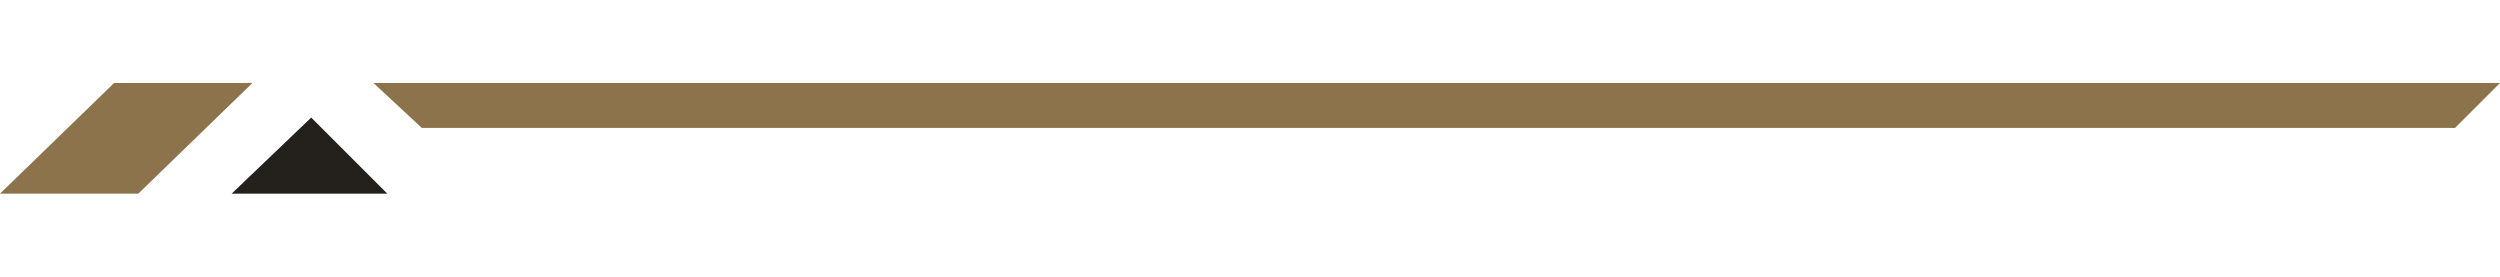
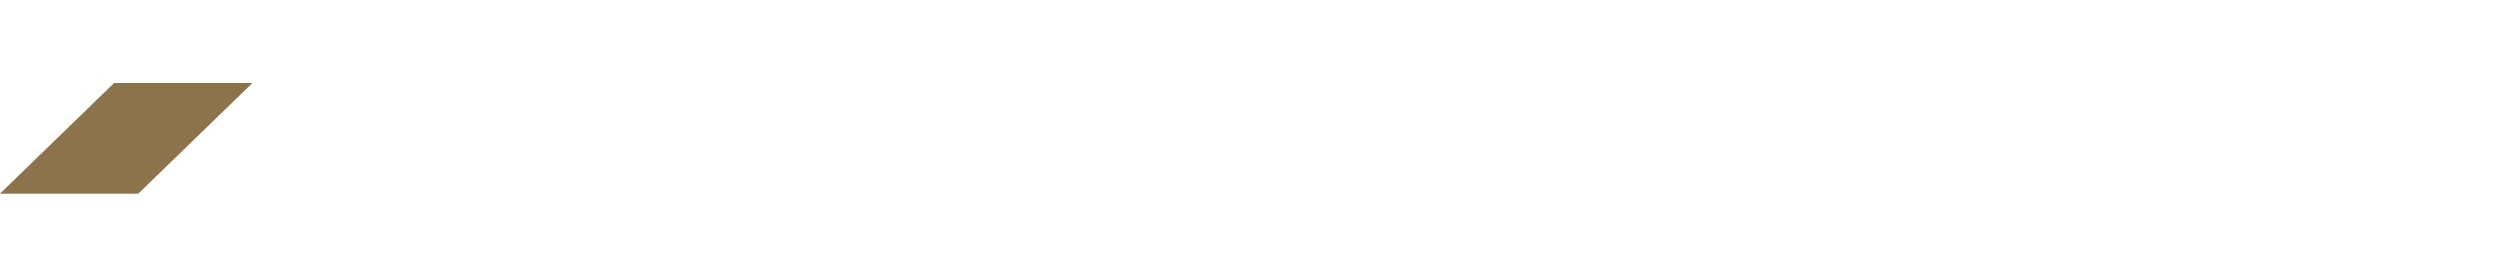
<svg xmlns="http://www.w3.org/2000/svg" version="1.1" baseProfile="tiny" id="Layer_1" x="0px" y="0px" viewBox="0 0 72.3 8" overflow="visible" xml:space="preserve">
  <g>
-     <polygon fill="#24211D" points="6.7,5.6 9,3.4 11.2,5.6  " />
    <polygon fill="#8C734B" points="7.3,2.4 4,5.6 0,5.6 3.3,2.4  " />
-     <polygon fill="#8C734B" points="72.3,2.4 71,3.7 12.2,3.7 10.8,2.4  " />
  </g>
</svg>